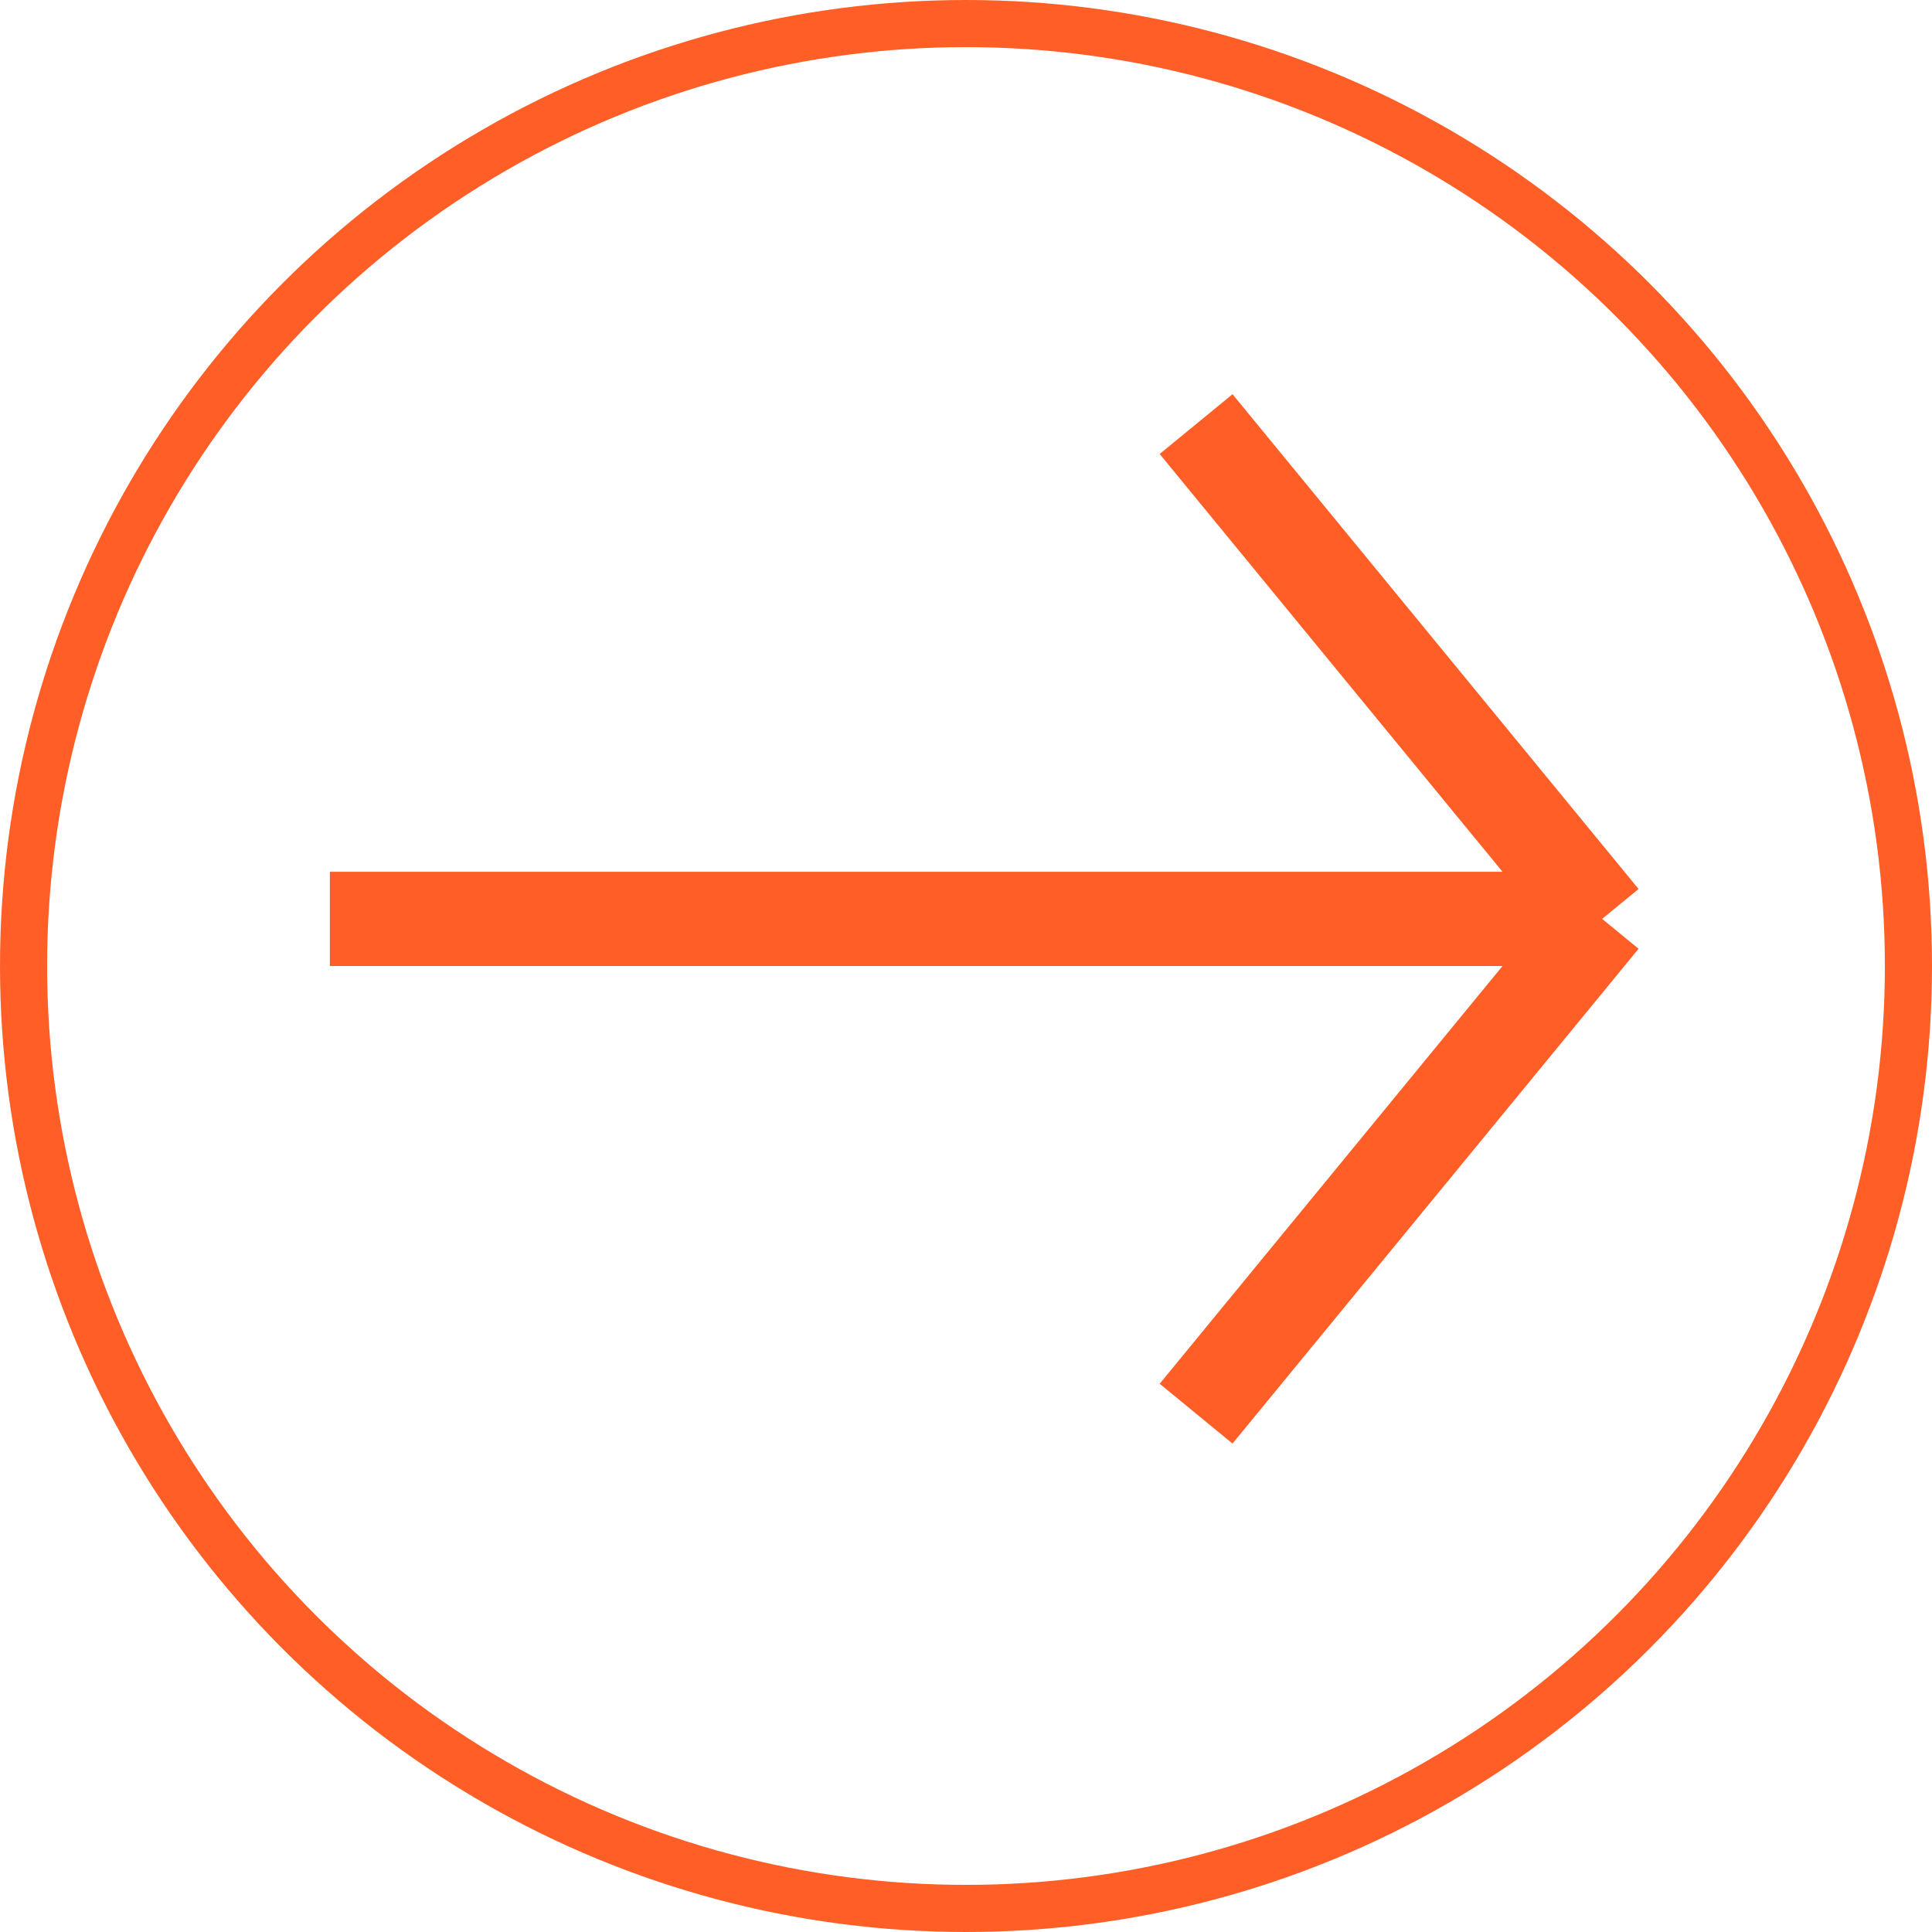
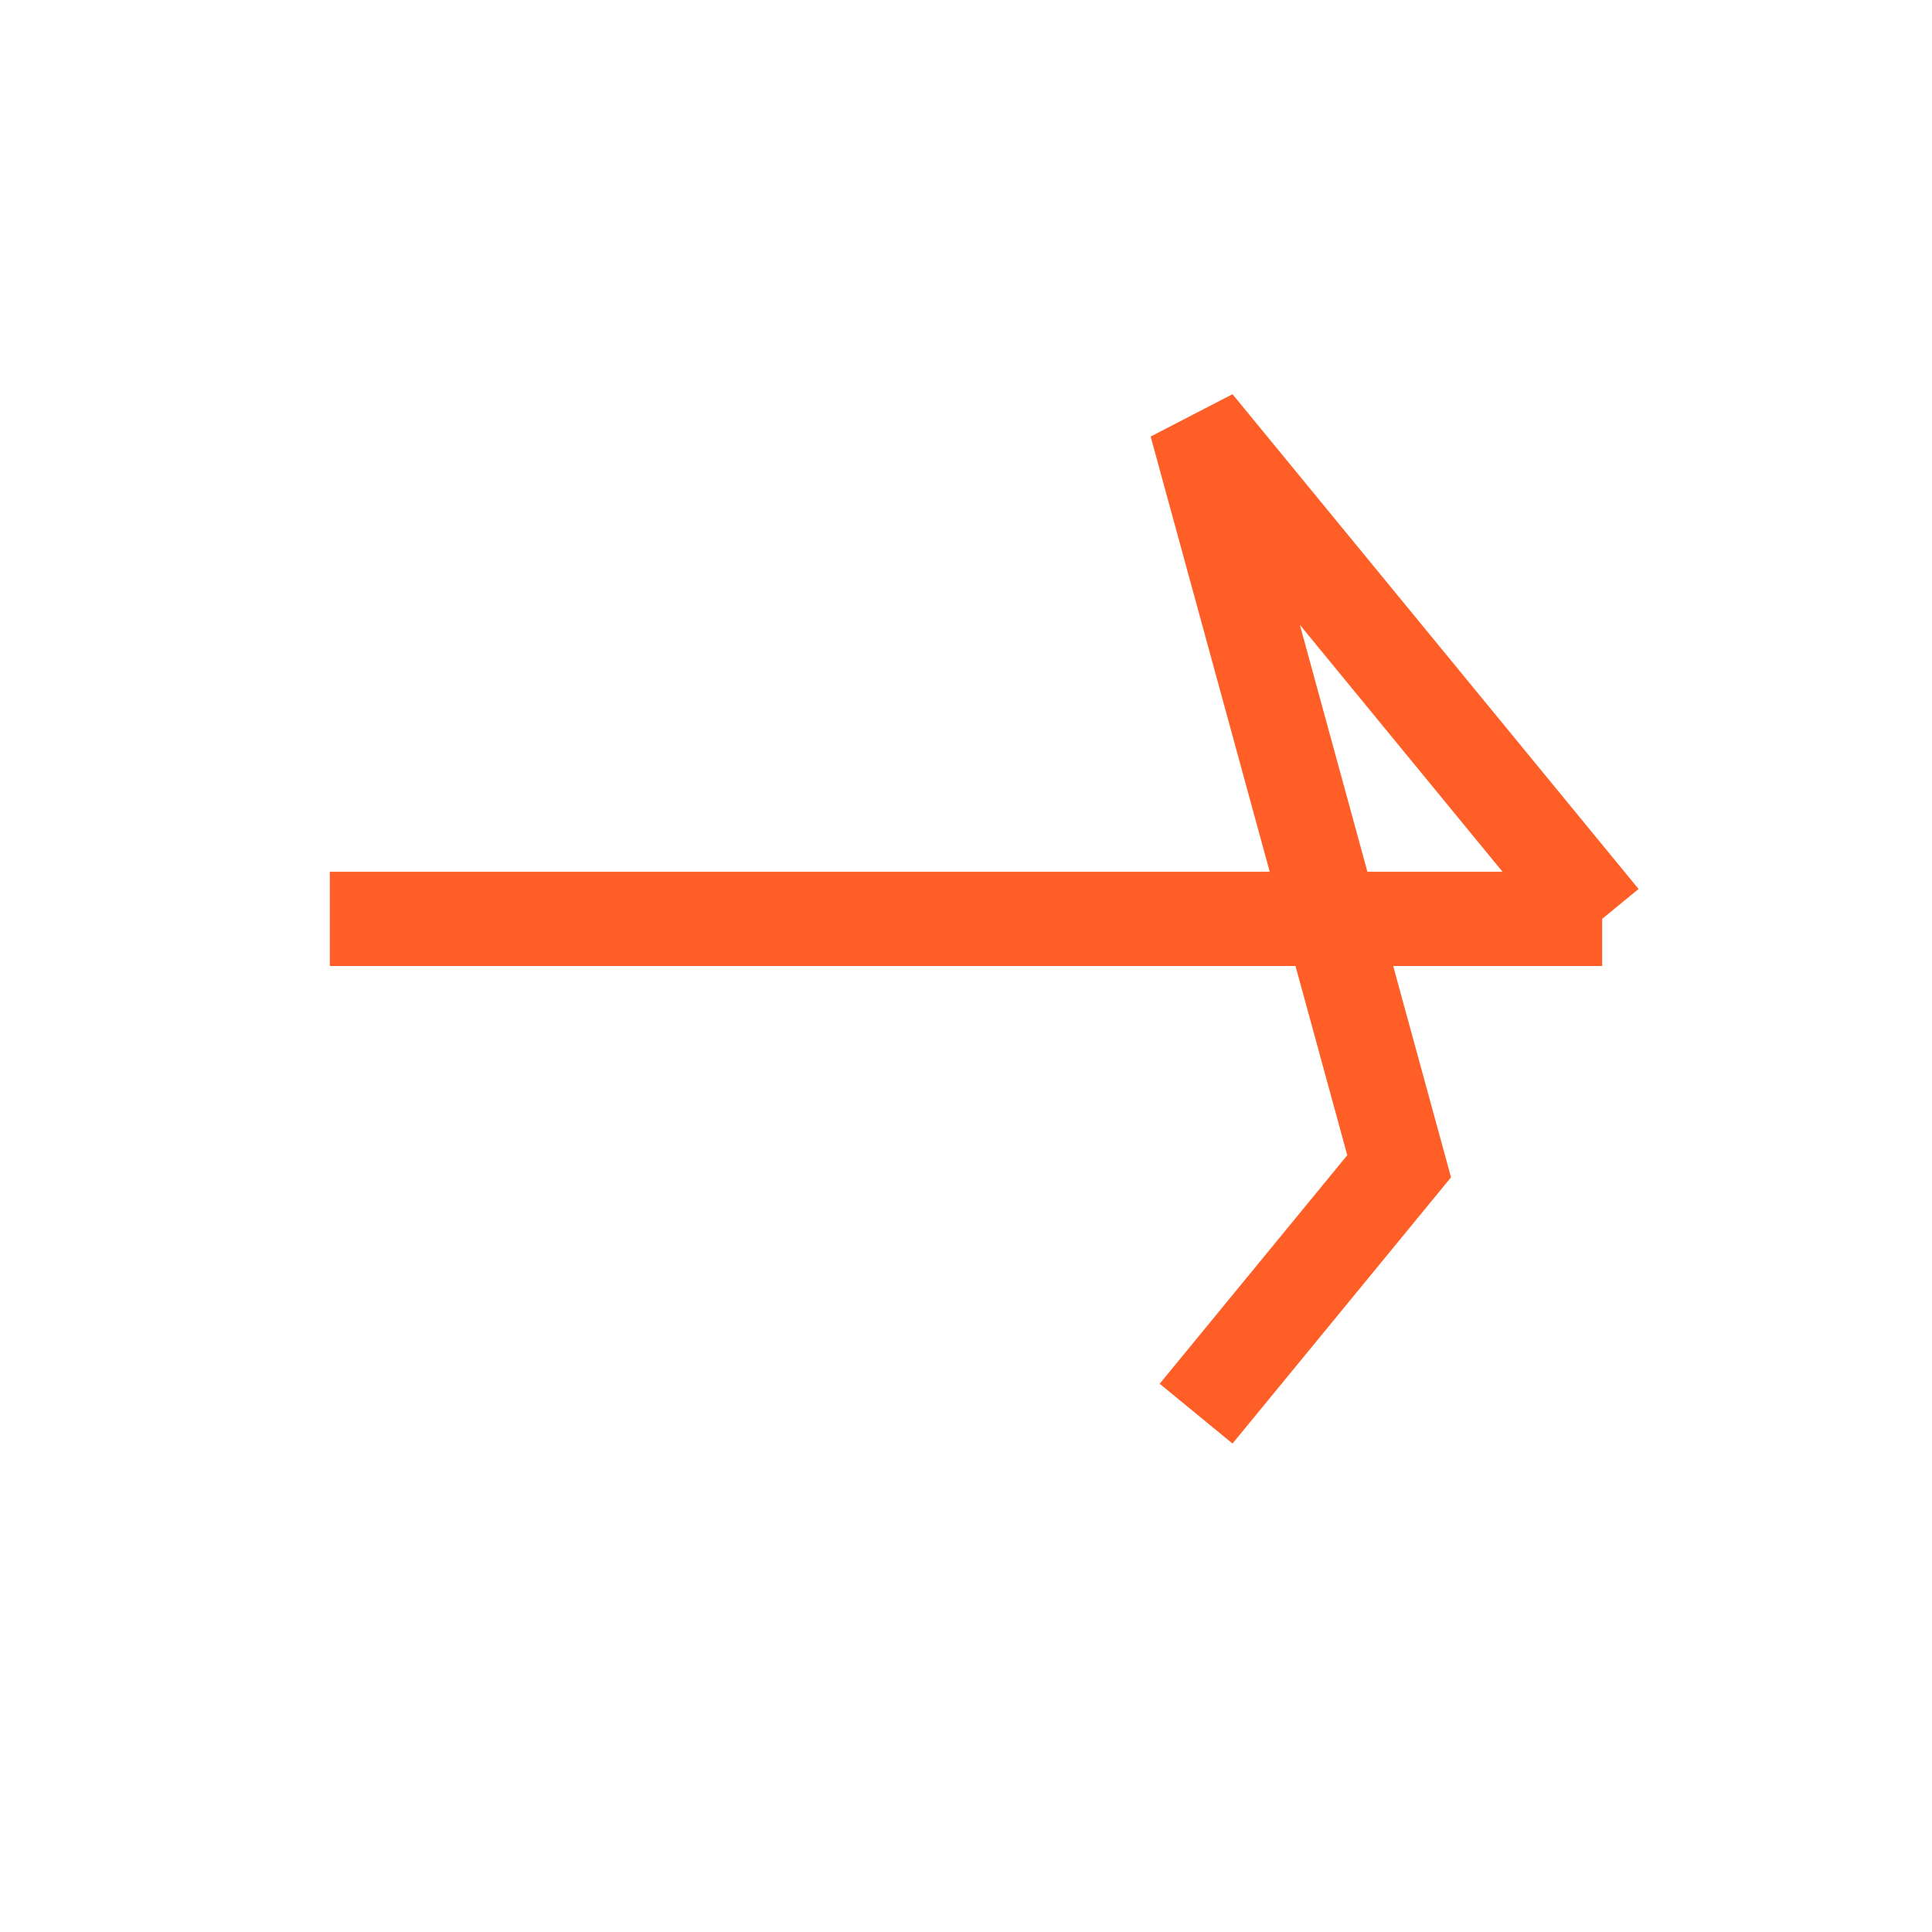
<svg xmlns="http://www.w3.org/2000/svg" width="41" height="41" viewBox="0 0 41 41" fill="none">
-   <circle cx="20.5" cy="20.5" r="20" stroke="#FF5F27" />
-   <path d="M34 19.5H7M34 19.5L25.383 9M34 19.5L29.692 24.75L25.383 30" stroke="#FF5F27" stroke-width="2" />
+   <path d="M34 19.5H7M34 19.5L25.383 9L29.692 24.75L25.383 30" stroke="#FF5F27" stroke-width="2" />
</svg>